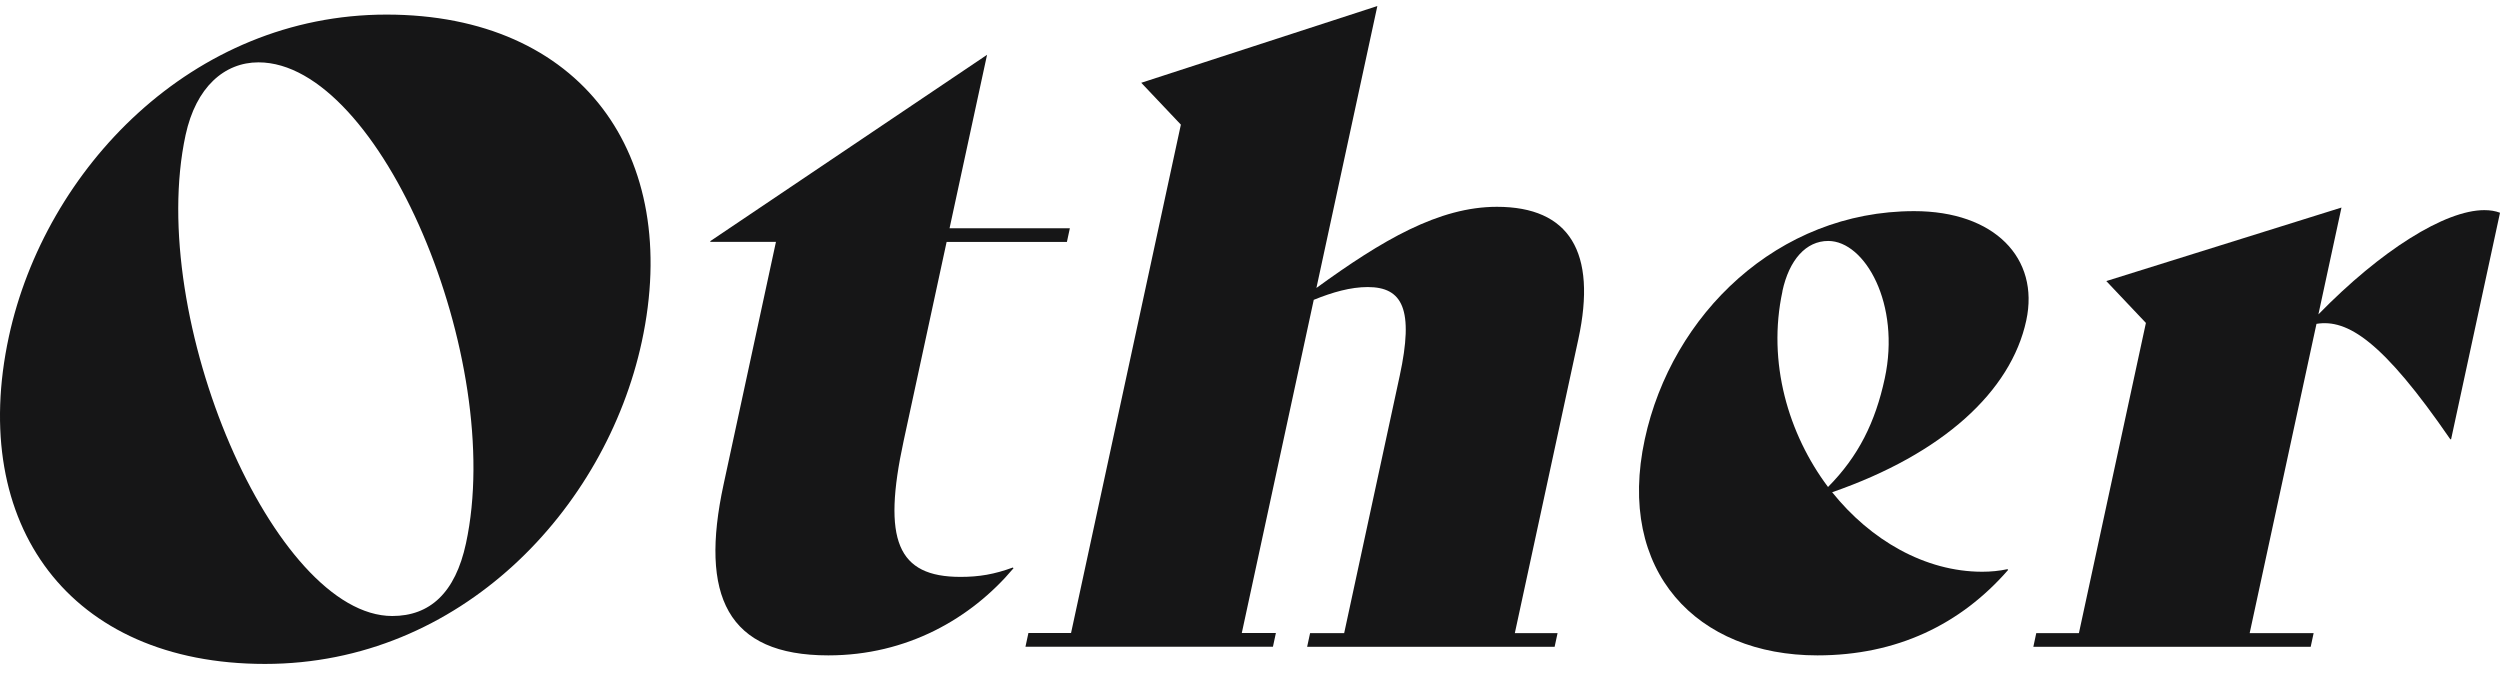
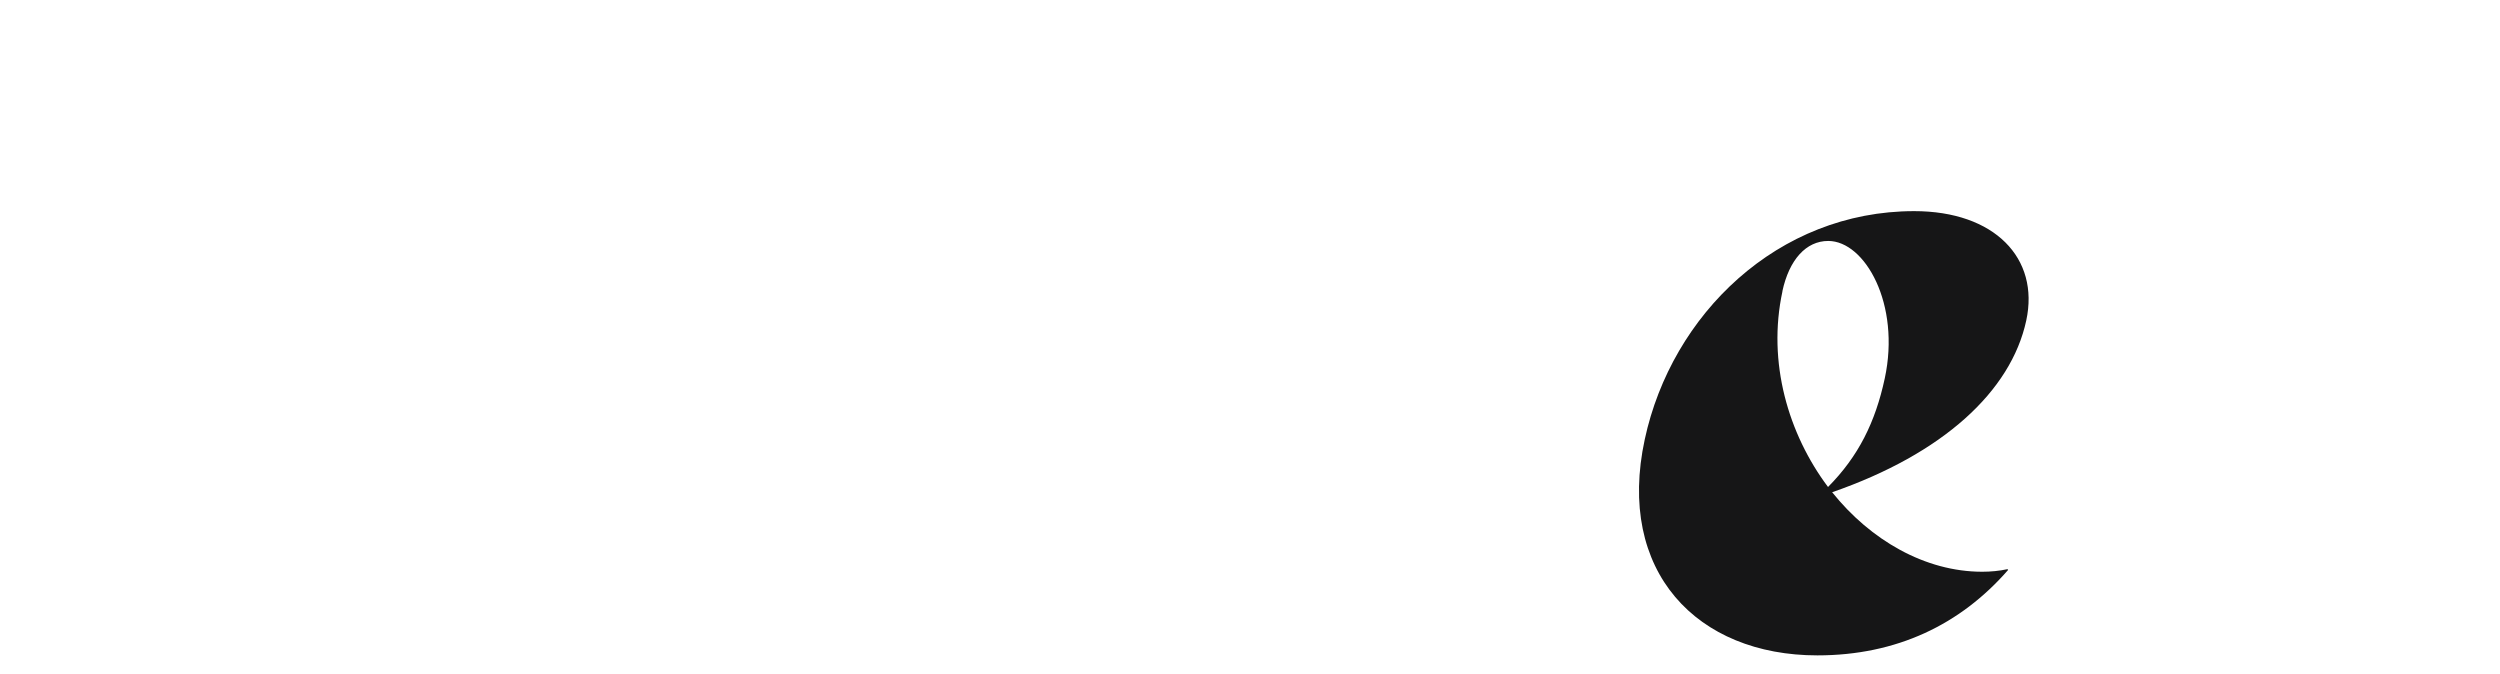
<svg xmlns="http://www.w3.org/2000/svg" width="152" height="41" viewBox="0 0 152 41" fill="none">
-   <path d="M0.539 20.468C2.741 10.292 11.669 0.887 23.498 0.887C35.327 0.887 41.479 9.408 39.02 20.781C36.819 30.963 27.996 40.367 16.111 40.367C4.227 40.367 -1.931 31.897 0.539 20.468ZM28.331 33.038C30.745 21.872 23.129 3.791 15.715 3.791C13.642 3.791 11.915 5.296 11.284 8.205C8.87 19.371 16.693 37.453 23.85 37.453C26.136 37.453 27.683 36.048 28.331 33.038Z" fill="#161617" />
-   <path d="M61.622 34.549C59.04 37.615 55.135 39.847 50.363 39.847C44.189 39.847 42.535 36.211 43.993 29.458L47.178 14.706H43.183L43.194 14.655L60.013 3.332L57.733 13.878H65.047L64.868 14.711H57.554L54.939 26.817C53.637 32.843 54.554 35.075 58.398 35.075C59.538 35.075 60.454 34.918 61.583 34.504L61.622 34.555V34.549Z" fill="#161617" />
-   <path d="M94.7 38.493L94.521 39.327H79.474L79.653 38.493H81.726L85.101 22.857C85.978 18.806 85.279 17.453 83.156 17.453C82.117 17.453 81.016 17.766 79.876 18.23L75.501 38.487H77.574L77.395 39.321H62.348L62.527 38.487H65.12L71.797 7.578L69.388 5.033L83.743 0.367L80.038 17.508C84.039 14.599 87.487 12.574 91.012 12.574C95.421 12.574 97.108 15.327 95.963 20.625L92.102 38.493H94.7Z" fill="#161617" />
  <path d="M122.096 34.65C119.201 37.973 115.318 39.847 110.496 39.847C103.182 39.847 98.259 34.756 100.003 26.706C101.64 19.12 108.082 12.837 116.385 12.837C121.263 12.837 124.018 15.696 123.196 19.489C122.263 23.802 118.123 27.595 111.395 29.928C113.725 32.837 117.044 34.762 120.52 34.762C121.04 34.762 121.57 34.711 122.056 34.605L122.096 34.655V34.65ZM108.373 17.715C107.44 22.029 108.73 26.392 111.144 29.609C112.999 27.741 114.022 25.66 114.592 23.013C115.569 18.493 113.39 14.65 111.155 14.65C109.809 14.65 108.781 15.791 108.367 17.715H108.373Z" fill="#161617" />
-   <path d="M152 12.938L149.027 26.706H148.977C144.87 20.731 142.725 19.383 140.842 19.69L136.78 38.493H140.669L140.49 39.327H123.627L123.805 38.493H126.398L130.471 19.634L128.063 17.089L142.362 12.619L140.959 19.114C144.759 15.22 148.659 12.776 151.045 12.776C151.408 12.776 151.709 12.826 151.994 12.932L152 12.938Z" fill="#161617" />
</svg>